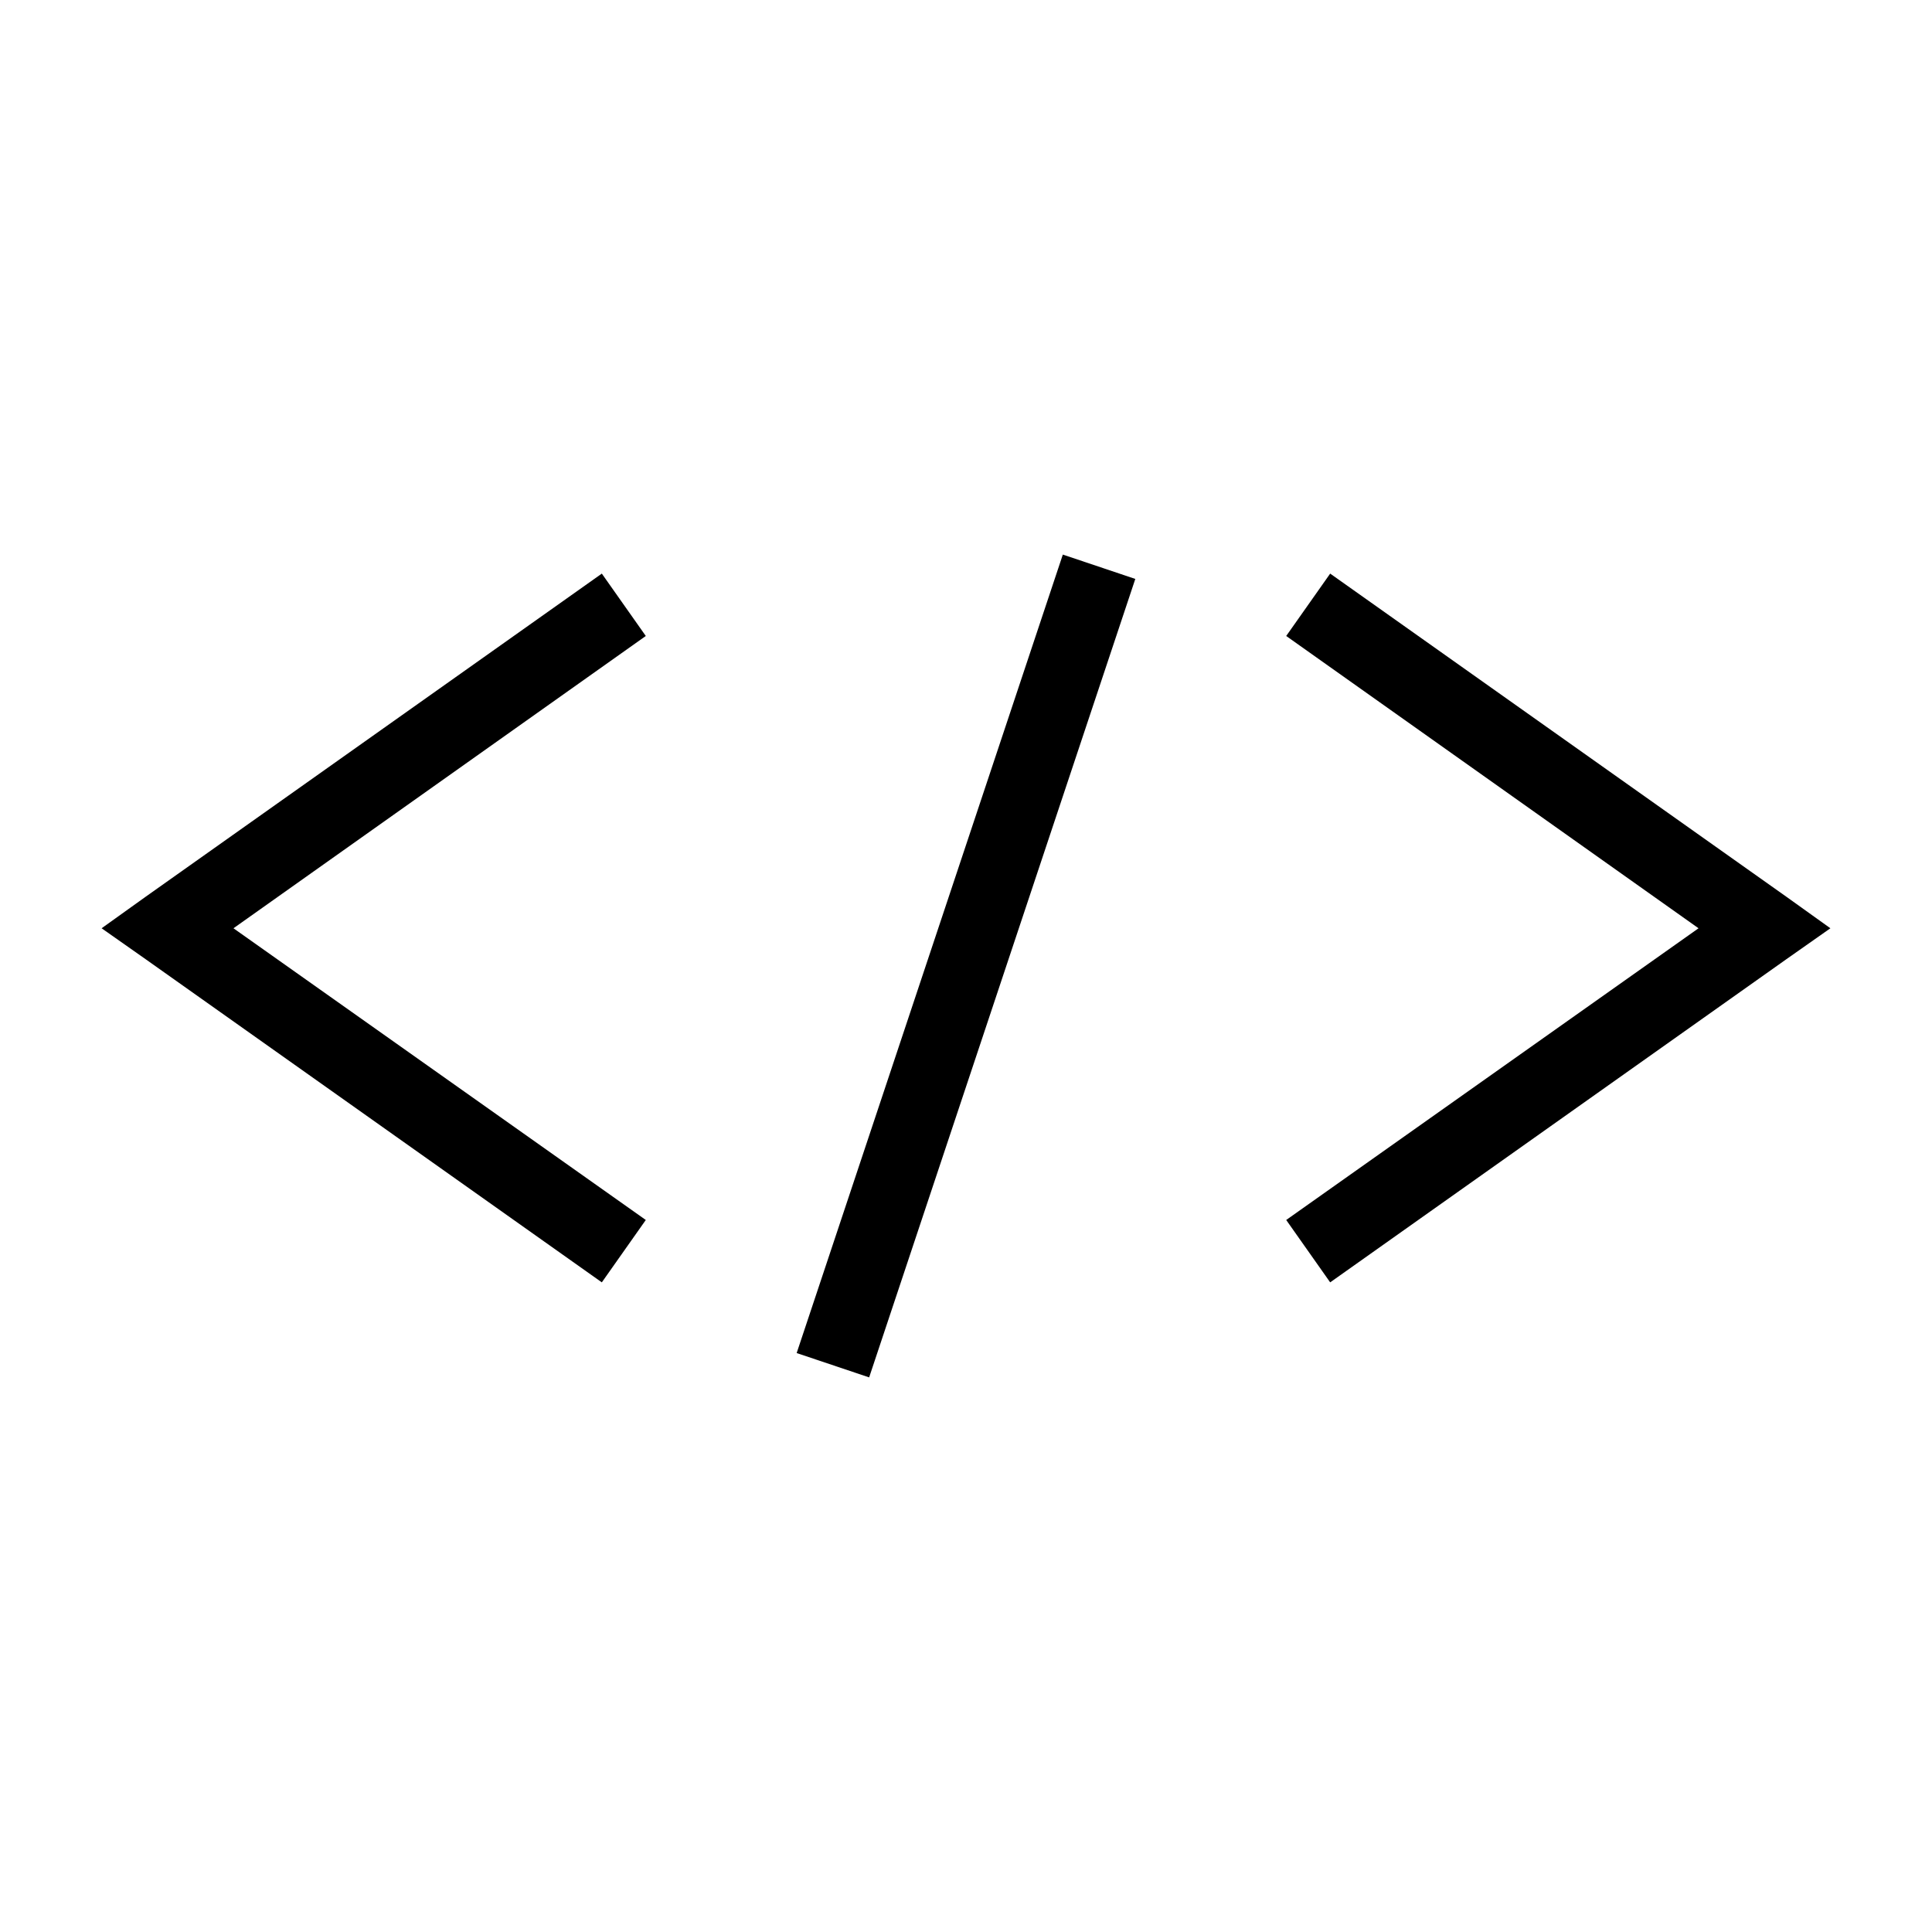
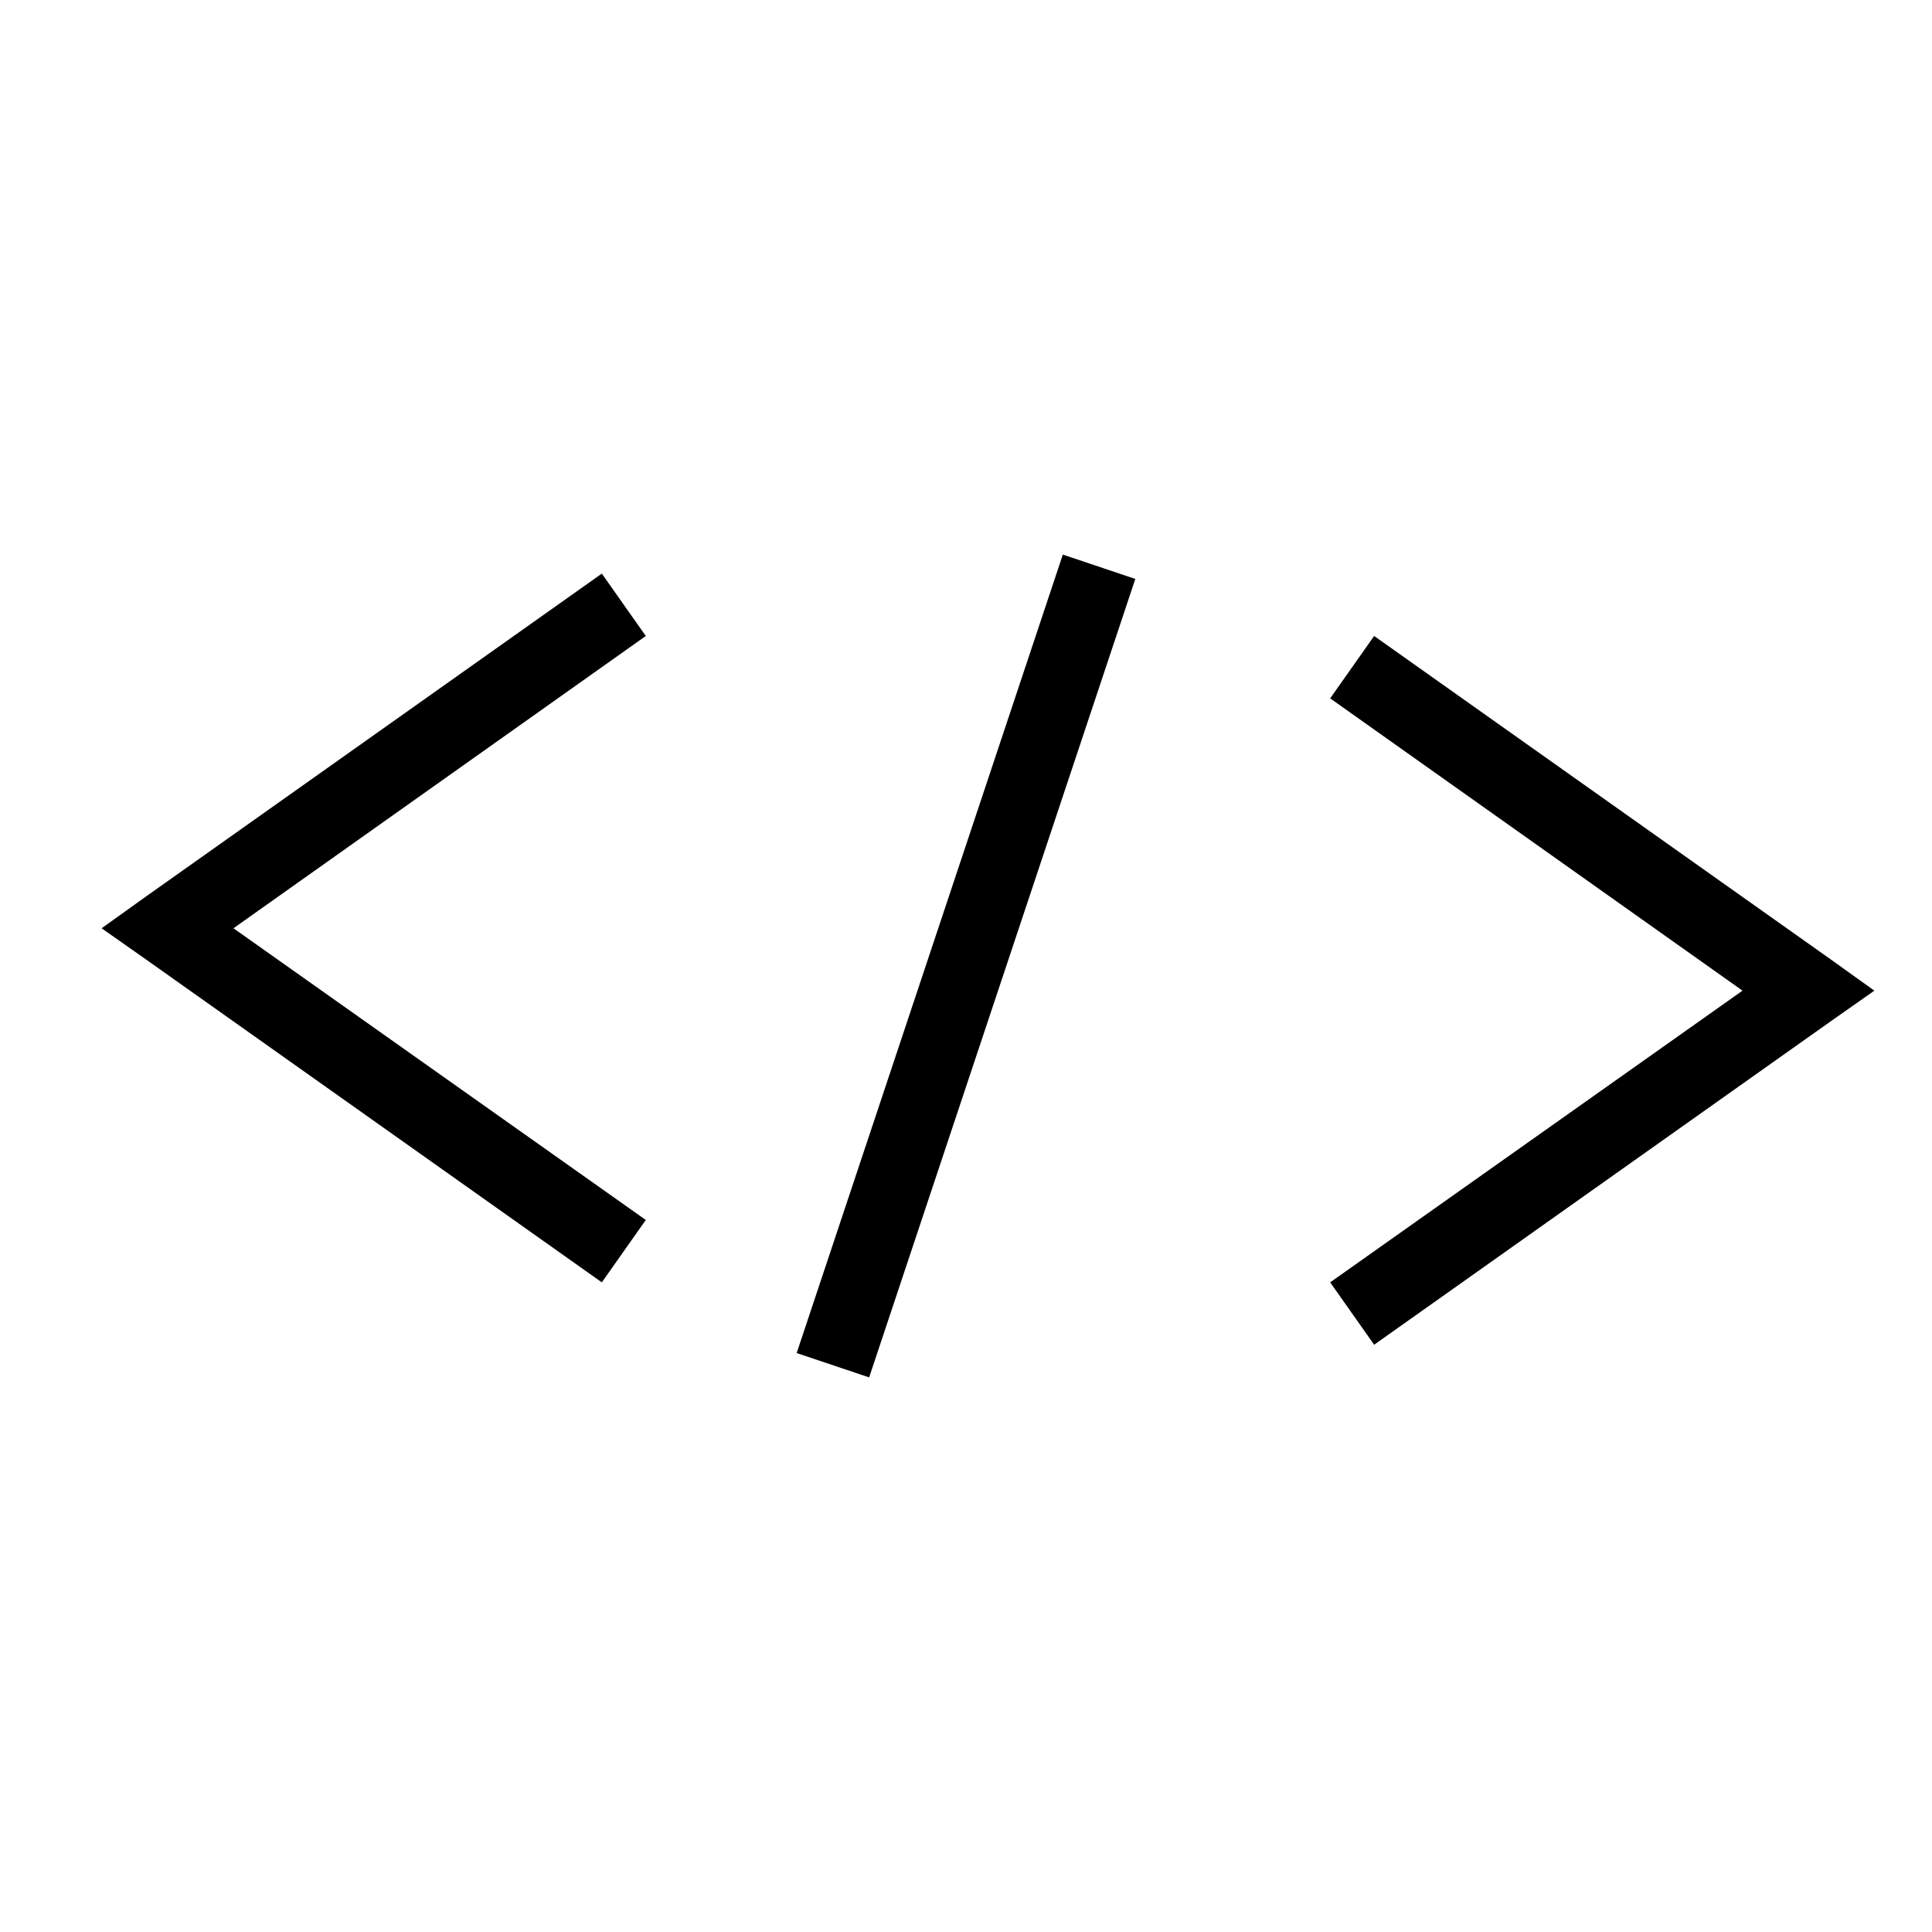
<svg xmlns="http://www.w3.org/2000/svg" fill="#000000" width="800px" height="800px" version="1.1" viewBox="144 144 512 512">
-   <path d="m425.66 290.97-70.535 211.6 19.207 6.453 70.535-211.6zm-122.17 5.039-120.91 85.648-11.652 8.344 11.652 8.188 120.91 85.648 11.652-16.531-109.27-77.305 109.27-77.461zm193.02 0-11.652 16.531 109.27 77.461-109.27 77.305 11.652 16.531 120.91-85.648 11.652-8.188-11.652-8.344z" />
+   <path d="m425.66 290.97-70.535 211.6 19.207 6.453 70.535-211.6zm-122.17 5.039-120.91 85.648-11.652 8.344 11.652 8.188 120.91 85.648 11.652-16.531-109.27-77.305 109.27-77.461m193.02 0-11.652 16.531 109.27 77.461-109.27 77.305 11.652 16.531 120.91-85.648 11.652-8.188-11.652-8.344z" />
</svg>